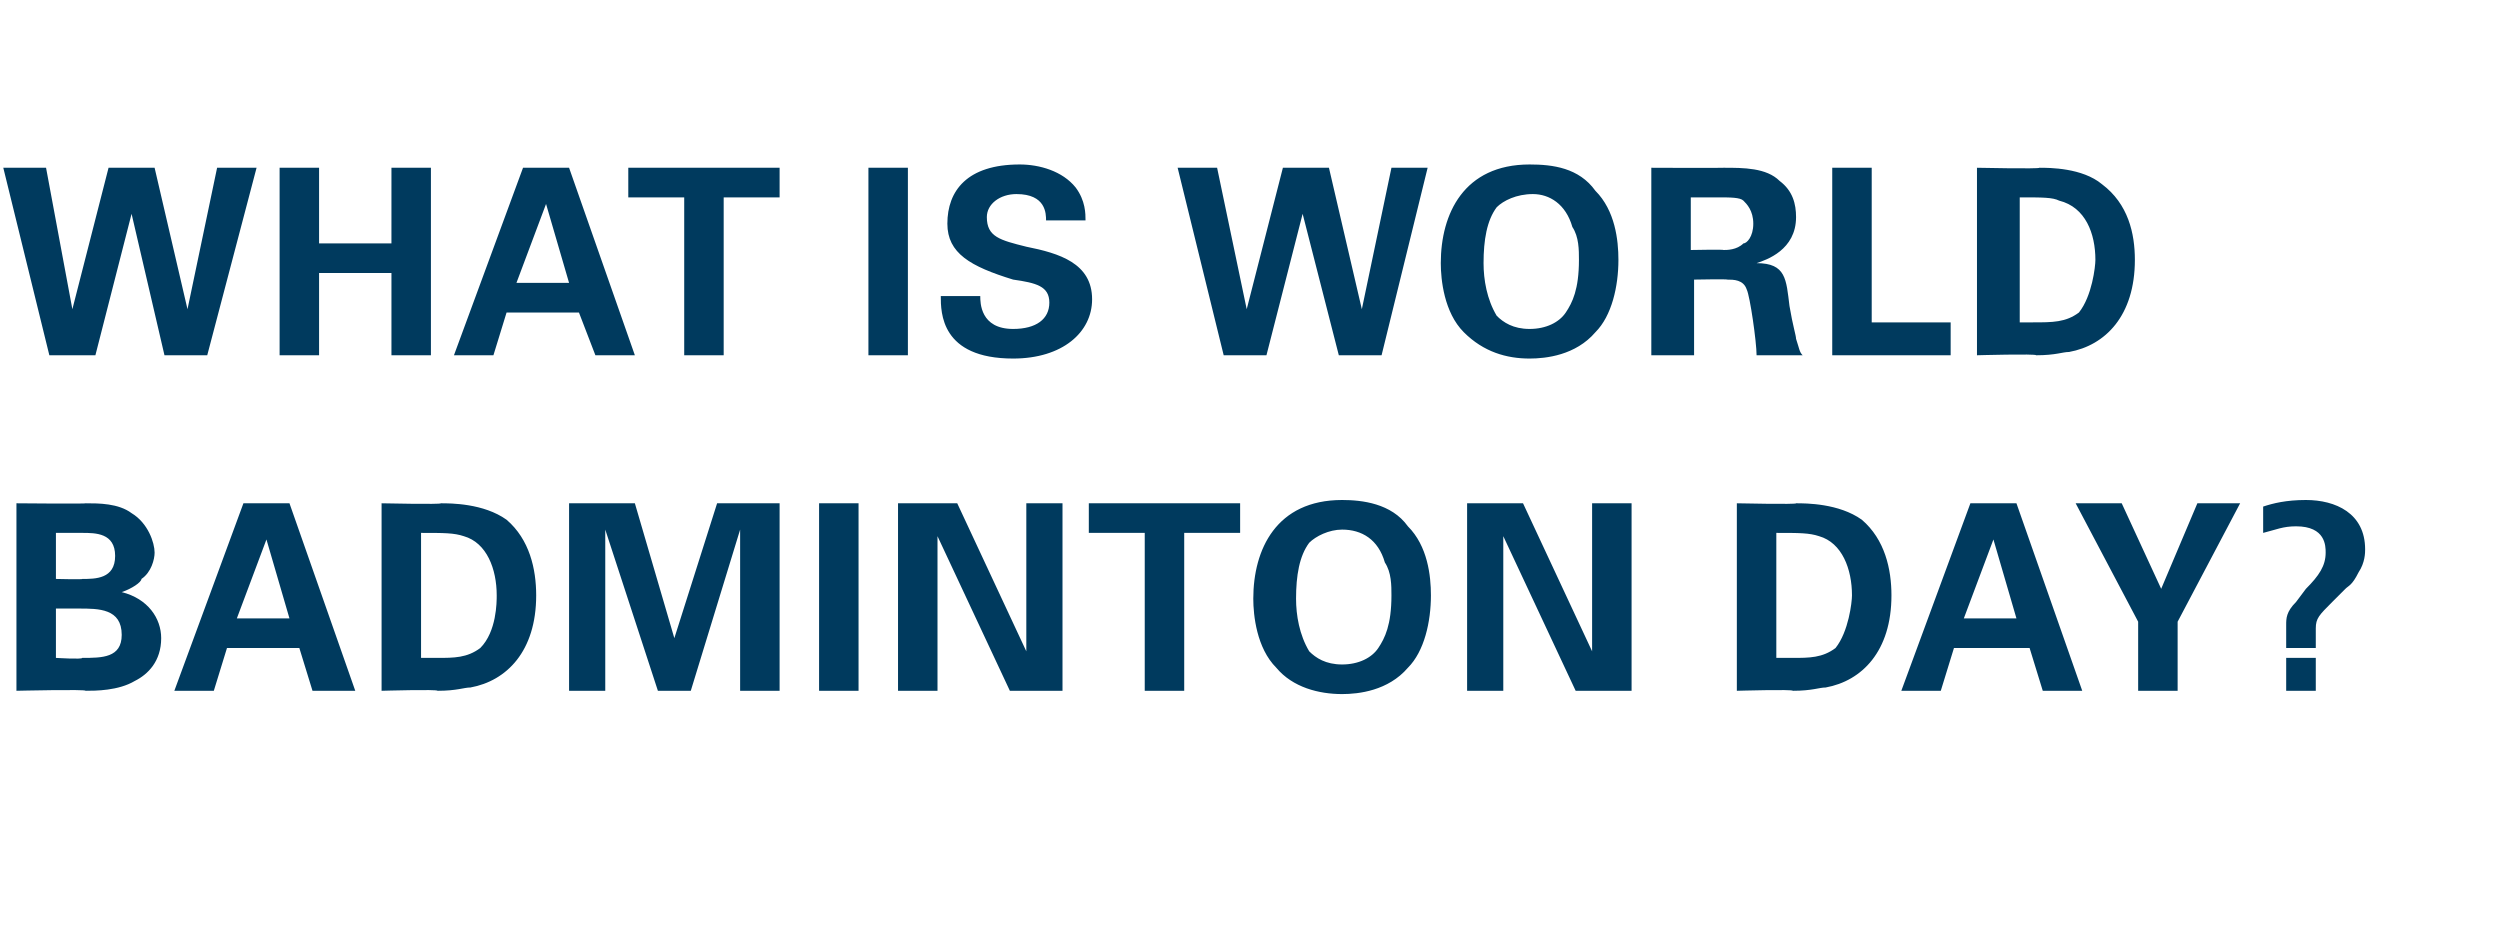
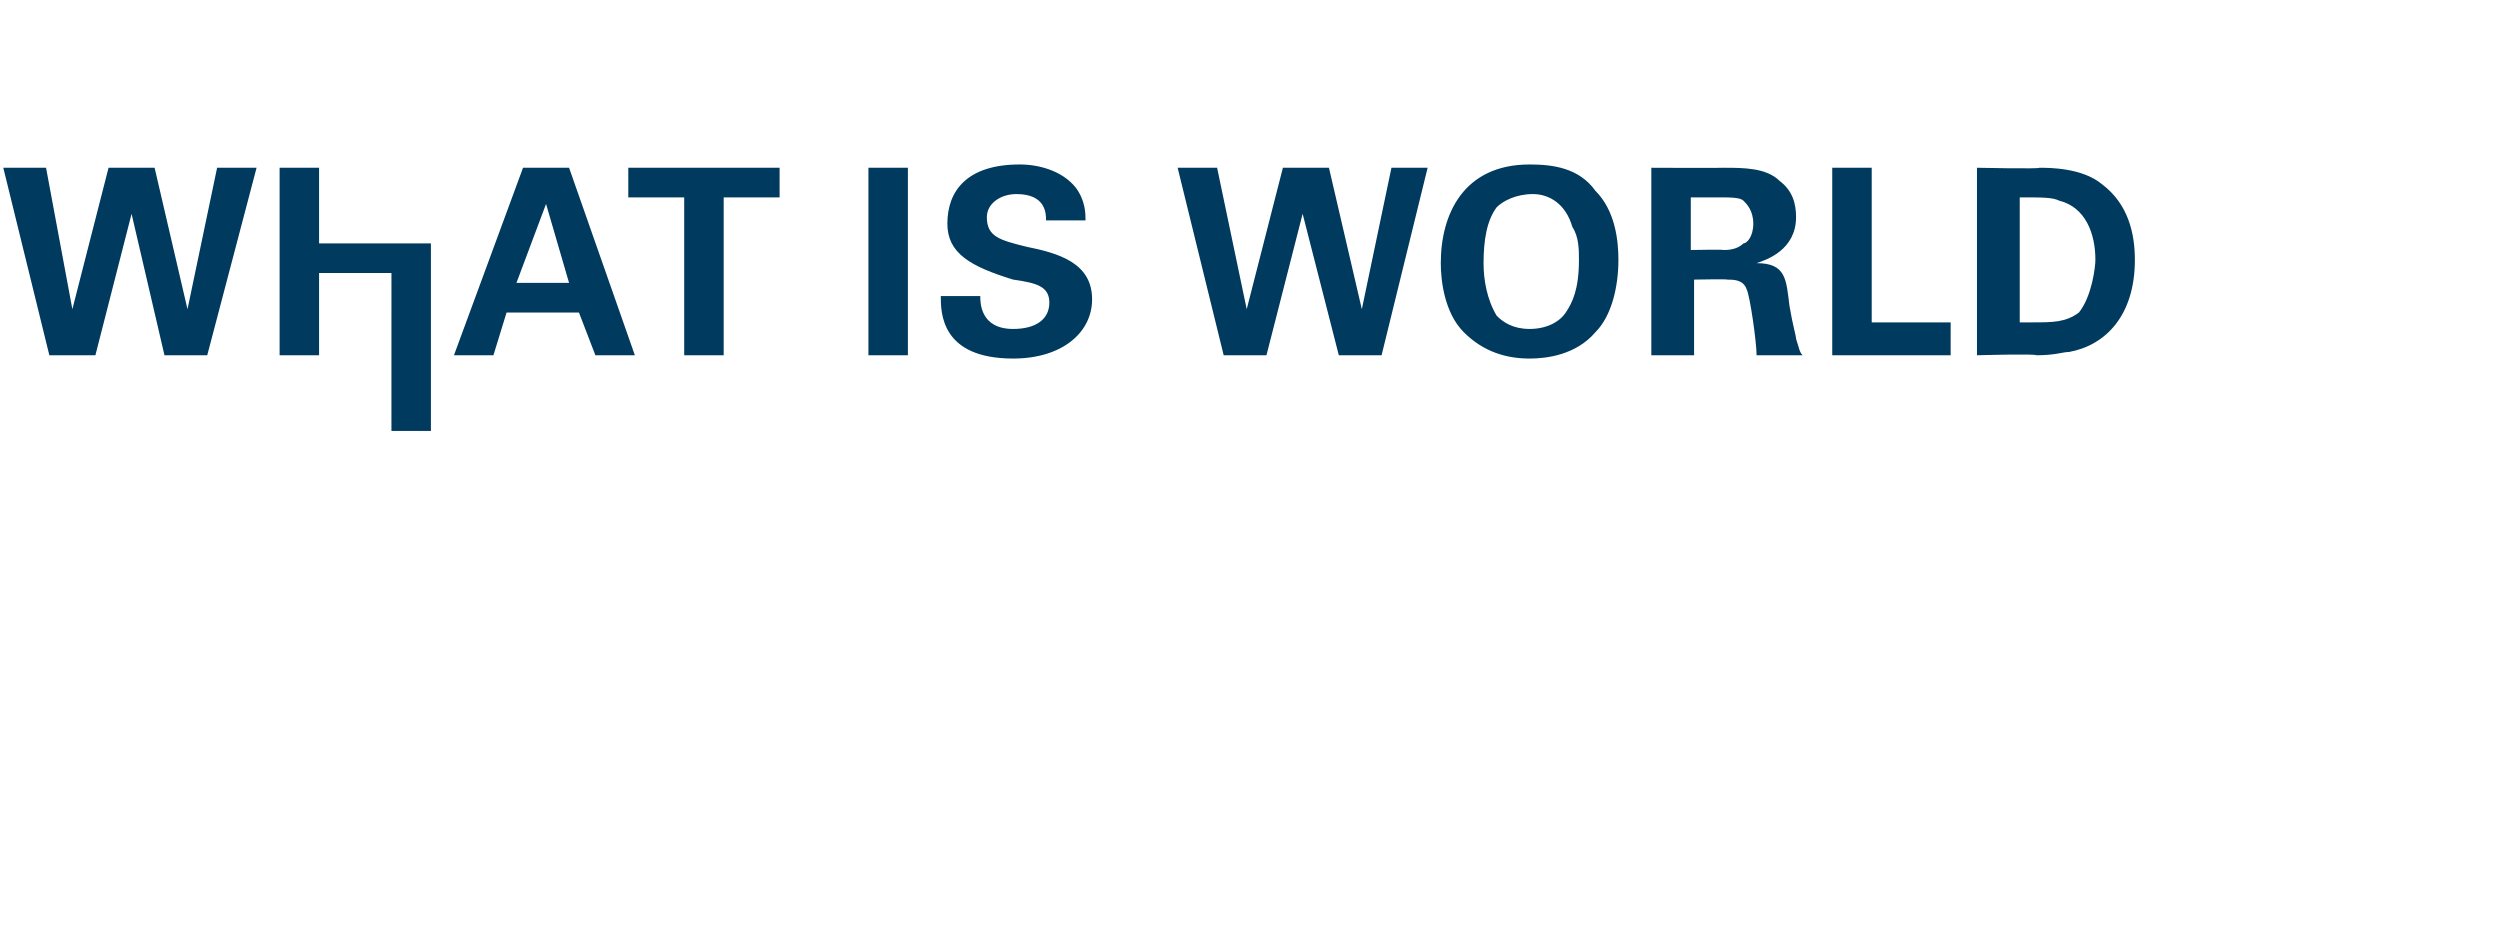
<svg xmlns="http://www.w3.org/2000/svg" version="1.1" width="76px" height="28.2px" viewBox="0 -1 76 28.2" style="top:-1px">
  <desc>WHAT IS WORLD BADMINTON DAY?</desc>
  <defs />
  <g id="Polygon132798">
-     <path d="m.5 14.3s2.14.02 2.1 0c.4 0 1 0 1.4.3c.5.3.7.9.7 1.2c0 .2-.1.6-.4.8c0 .1-.3.3-.6.4c.8.2 1.2.8 1.2 1.4c0 .7-.4 1.1-.8 1.3c-.5.3-1.2.3-1.5.3c.04-.05-2.1 0-2.1 0v-5.7zm1.2 2.3s.83.02.8 0c.4 0 1 0 1-.7c0-.7-.6-.7-1-.7h-.8v1.4zm0 2.4s.8.05.8 0c.6 0 1.2 0 1.2-.7c0-.8-.7-.8-1.3-.8h-.7v1.5zm7.1-4.7l2 5.7H9.5l-.4-1.3H6.9L6.5 20H5.3l2.1-5.7h1.4zm0 3.5l-.7-2.4l-.9 2.4h1.6zm2.8-3.5s1.83.04 1.8 0c.3 0 1.3 0 2 .5c.7.6.9 1.5.9 2.3c0 1.7-.9 2.6-2 2.8c-.2 0-.4.1-1 .1c.02-.05-1.7 0-1.7 0v-5.7zm1.2 4.7h.5c.5 0 .9 0 1.3-.3c.5-.5.5-1.4.5-1.6c0-.8-.3-1.6-1-1.8c-.3-.1-.6-.1-1.3-.1v3.8zm4.5-4.7h2l1.2 4.1l1.3-4.1h1.9v5.7h-1.2v-4.9L21 20h-1l-1.6-4.9v4.9h-1.1v-5.7zm7.6 0h1.2v5.7h-1.2v-5.7zm2.4 0h1.8l2.1 4.5v-4.5h1.1v5.7h-1.6l-2.2-4.7v4.7h-1.2v-5.7zm7.5.9h-1.7v-.9h4.6v.9H36v4.8h-1.2v-4.8zm6-1c.6 0 1.5.1 2 .8c.6.6.7 1.5.7 2.1c0 .8-.2 1.7-.7 2.2c-.6.7-1.5.8-2 .8c-.7 0-1.5-.2-2-.8c-.6-.6-.7-1.6-.7-2.1c0-1.5.7-3 2.7-3zm-1 4.6c.2.2.5.4 1 .4c.5 0 .9-.2 1.1-.5c.2-.3.4-.7.4-1.6c0-.3 0-.7-.2-1c-.2-.7-.7-1-1.3-1c-.4 0-.8.2-1 .4c-.3.4-.4 1-.4 1.7c0 .5.1 1.1.4 1.6zm4.8-4.5h1.7l2.1 4.5v-4.5h1.2v5.7h-1.7l-2.2-4.7v4.7h-1.1v-5.7zm8.2 0s1.83.04 1.8 0c.3 0 1.3 0 2 .5c.7.6.9 1.5.9 2.3c0 1.7-.9 2.6-2 2.8c-.2 0-.4.1-1 .1c.02-.05-1.7 0-1.7 0v-5.7zM54 19h.5c.5 0 .9 0 1.3-.3c.4-.5.5-1.4.5-1.6c0-.8-.3-1.6-1-1.8c-.3-.1-.6-.1-1.3-.1v3.8zm7.3-4.7l2 5.7h-1.2l-.4-1.3h-2.3L59 20h-1.2l2.1-5.7h1.4zm0 3.5l-.7-2.4l-.9 2.4h1.6zm3.2-3.5l1.2 2.6l1.1-2.6h1.3l-1.9 3.6v2.1H65v-2.1l-1.9-3.6h1.4zm5 4.4v-.7c0-.2 0-.4.3-.7l.3-.4c.4-.4.6-.7.6-1.1c0-.2 0-.8-.9-.8c-.4 0-.6.1-1 .2v-.8c.3-.1.7-.2 1.3-.2c.9 0 1.8.4 1.8 1.5c0 .1 0 .4-.2.7c-.2.4-.3.4-.4.5l-.4.4c-.4.4-.5.5-.5.8v.6h-.9zm0 .3h.9v1h-.9v-1z" stroke="none" fill="#003a5e" />
-   </g>
+     </g>
  <g id="Polygon132797">
-     <path d="m1.4 4.1l.8 4.3l1.1-4.3h1.4l1 4.3l.9-4.3h1.2L6.3 9.8H5L4 5.5l-1.1 4.3H1.5L.1 4.1h1.3zm7.1 0h1.2v2.3h2.2V4.1h1.2v5.7h-1.2V7.3H9.7v2.5H8.5V4.1zm8.8 0l2 5.7h-1.2l-.5-1.3h-2.2L15 9.8h-1.2l2.1-5.7h1.4zm0 3.5l-.7-2.4l-.9 2.4h1.6zM20.8 5h-1.7v-.9h4.6v.9H22v4.8h-1.2V5zm5.6-.9h1.2v5.7h-1.2V4.1zM29.8 8c0 .2 0 1 1 1c.7 0 1.1-.3 1.1-.8c0-.5-.4-.6-1.1-.7c-1.3-.4-2-.8-2-1.7c0-1 .6-1.8 2.2-1.8c.6 0 1.3.2 1.7.7c.3.4.3.8.3 1h-1.2c0-.2 0-.8-.9-.8c-.5 0-.9.3-.9.7c0 .6.4.7 1.2.9c1 .2 2 .5 2 1.6c0 1-.9 1.8-2.4 1.8c-2.2 0-2.2-1.4-2.2-1.9h1.2zM37 4.1l.9 4.3L39 4.1h1.4l1 4.3l.9-4.3h1.1L42 9.8h-1.3l-1.1-4.3l-1.1 4.3h-1.3l-1.4-5.7h1.2zm9.5-.1c.7 0 1.5.1 2 .8c.6.6.7 1.5.7 2.1c0 .8-.2 1.7-.7 2.2c-.6.7-1.5.8-2 .8c-.7 0-1.4-.2-2-.8c-.6-.6-.7-1.6-.7-2.1c0-1.5.7-3 2.7-3zm-1 4.6c.2.2.5.4 1 .4c.5 0 .9-.2 1.1-.5c.2-.3.4-.7.4-1.6c0-.3 0-.7-.2-1c-.2-.7-.7-1-1.2-1c-.5 0-.9.2-1.1.4c-.3.4-.4 1-.4 1.7c0 .5.1 1.1.4 1.6zm4.7-4.5s2.2.01 2.2 0c.6 0 1.3 0 1.7.4c.4.3.5.7.5 1.1c0 1-.9 1.3-1.2 1.4c.9 0 .9.5 1 1.3c.1.6.2.9.2 1c.1.3.1.4.2.5h-1.4c0-.4-.2-1.8-.3-2c-.1-.3-.4-.3-.6-.3c.03-.02-1 0-1 0v2.3h-1.3V4.1zm1.2 2.5s1.01-.02 1 0c.1 0 .4 0 .6-.2c.1 0 .3-.2.3-.6c0-.4-.2-.6-.3-.7c-.1-.1-.4-.1-.8-.1h-.8v1.6zm4.3-2.5h1.2v4.7h2.4v1h-3.6V4.1zm4.4 0s1.9.04 1.9 0c.3 0 1.3 0 1.9.5c.8.6 1 1.5 1 2.3c0 1.7-.9 2.6-2 2.8c-.2 0-.4.1-1 .1c0-.05-1.8 0-1.8 0V4.1zm1.3 4.7h.4c.6 0 1 0 1.4-.3c.4-.5.5-1.4.5-1.6c0-.8-.3-1.6-1.1-1.8c-.2-.1-.5-.1-1.2-.1v3.8z" stroke="none" fill="#003a5e" />
+     <path d="m1.4 4.1l.8 4.3l1.1-4.3h1.4l1 4.3l.9-4.3h1.2L6.3 9.8H5L4 5.5l-1.1 4.3H1.5L.1 4.1h1.3zm7.1 0h1.2v2.3h2.2h1.2v5.7h-1.2V7.3H9.7v2.5H8.5V4.1zm8.8 0l2 5.7h-1.2l-.5-1.3h-2.2L15 9.8h-1.2l2.1-5.7h1.4zm0 3.5l-.7-2.4l-.9 2.4h1.6zM20.8 5h-1.7v-.9h4.6v.9H22v4.8h-1.2V5zm5.6-.9h1.2v5.7h-1.2V4.1zM29.8 8c0 .2 0 1 1 1c.7 0 1.1-.3 1.1-.8c0-.5-.4-.6-1.1-.7c-1.3-.4-2-.8-2-1.7c0-1 .6-1.8 2.2-1.8c.6 0 1.3.2 1.7.7c.3.4.3.8.3 1h-1.2c0-.2 0-.8-.9-.8c-.5 0-.9.3-.9.7c0 .6.4.7 1.2.9c1 .2 2 .5 2 1.6c0 1-.9 1.8-2.4 1.8c-2.2 0-2.2-1.4-2.2-1.9h1.2zM37 4.1l.9 4.3L39 4.1h1.4l1 4.3l.9-4.3h1.1L42 9.8h-1.3l-1.1-4.3l-1.1 4.3h-1.3l-1.4-5.7h1.2zm9.5-.1c.7 0 1.5.1 2 .8c.6.6.7 1.5.7 2.1c0 .8-.2 1.7-.7 2.2c-.6.7-1.5.8-2 .8c-.7 0-1.4-.2-2-.8c-.6-.6-.7-1.6-.7-2.1c0-1.5.7-3 2.7-3zm-1 4.6c.2.2.5.4 1 .4c.5 0 .9-.2 1.1-.5c.2-.3.4-.7.4-1.6c0-.3 0-.7-.2-1c-.2-.7-.7-1-1.2-1c-.5 0-.9.2-1.1.4c-.3.4-.4 1-.4 1.7c0 .5.1 1.1.4 1.6zm4.7-4.5s2.2.01 2.2 0c.6 0 1.3 0 1.7.4c.4.3.5.7.5 1.1c0 1-.9 1.3-1.2 1.4c.9 0 .9.5 1 1.3c.1.6.2.9.2 1c.1.3.1.4.2.5h-1.4c0-.4-.2-1.8-.3-2c-.1-.3-.4-.3-.6-.3c.03-.02-1 0-1 0v2.3h-1.3V4.1zm1.2 2.5s1.01-.02 1 0c.1 0 .4 0 .6-.2c.1 0 .3-.2.3-.6c0-.4-.2-.6-.3-.7c-.1-.1-.4-.1-.8-.1h-.8v1.6zm4.3-2.5h1.2v4.7h2.4v1h-3.6V4.1zm4.4 0s1.9.04 1.9 0c.3 0 1.3 0 1.9.5c.8.6 1 1.5 1 2.3c0 1.7-.9 2.6-2 2.8c-.2 0-.4.1-1 .1c0-.05-1.8 0-1.8 0V4.1zm1.3 4.7h.4c.6 0 1 0 1.4-.3c.4-.5.5-1.4.5-1.6c0-.8-.3-1.6-1.1-1.8c-.2-.1-.5-.1-1.2-.1v3.8z" stroke="none" fill="#003a5e" />
  </g>
</svg>